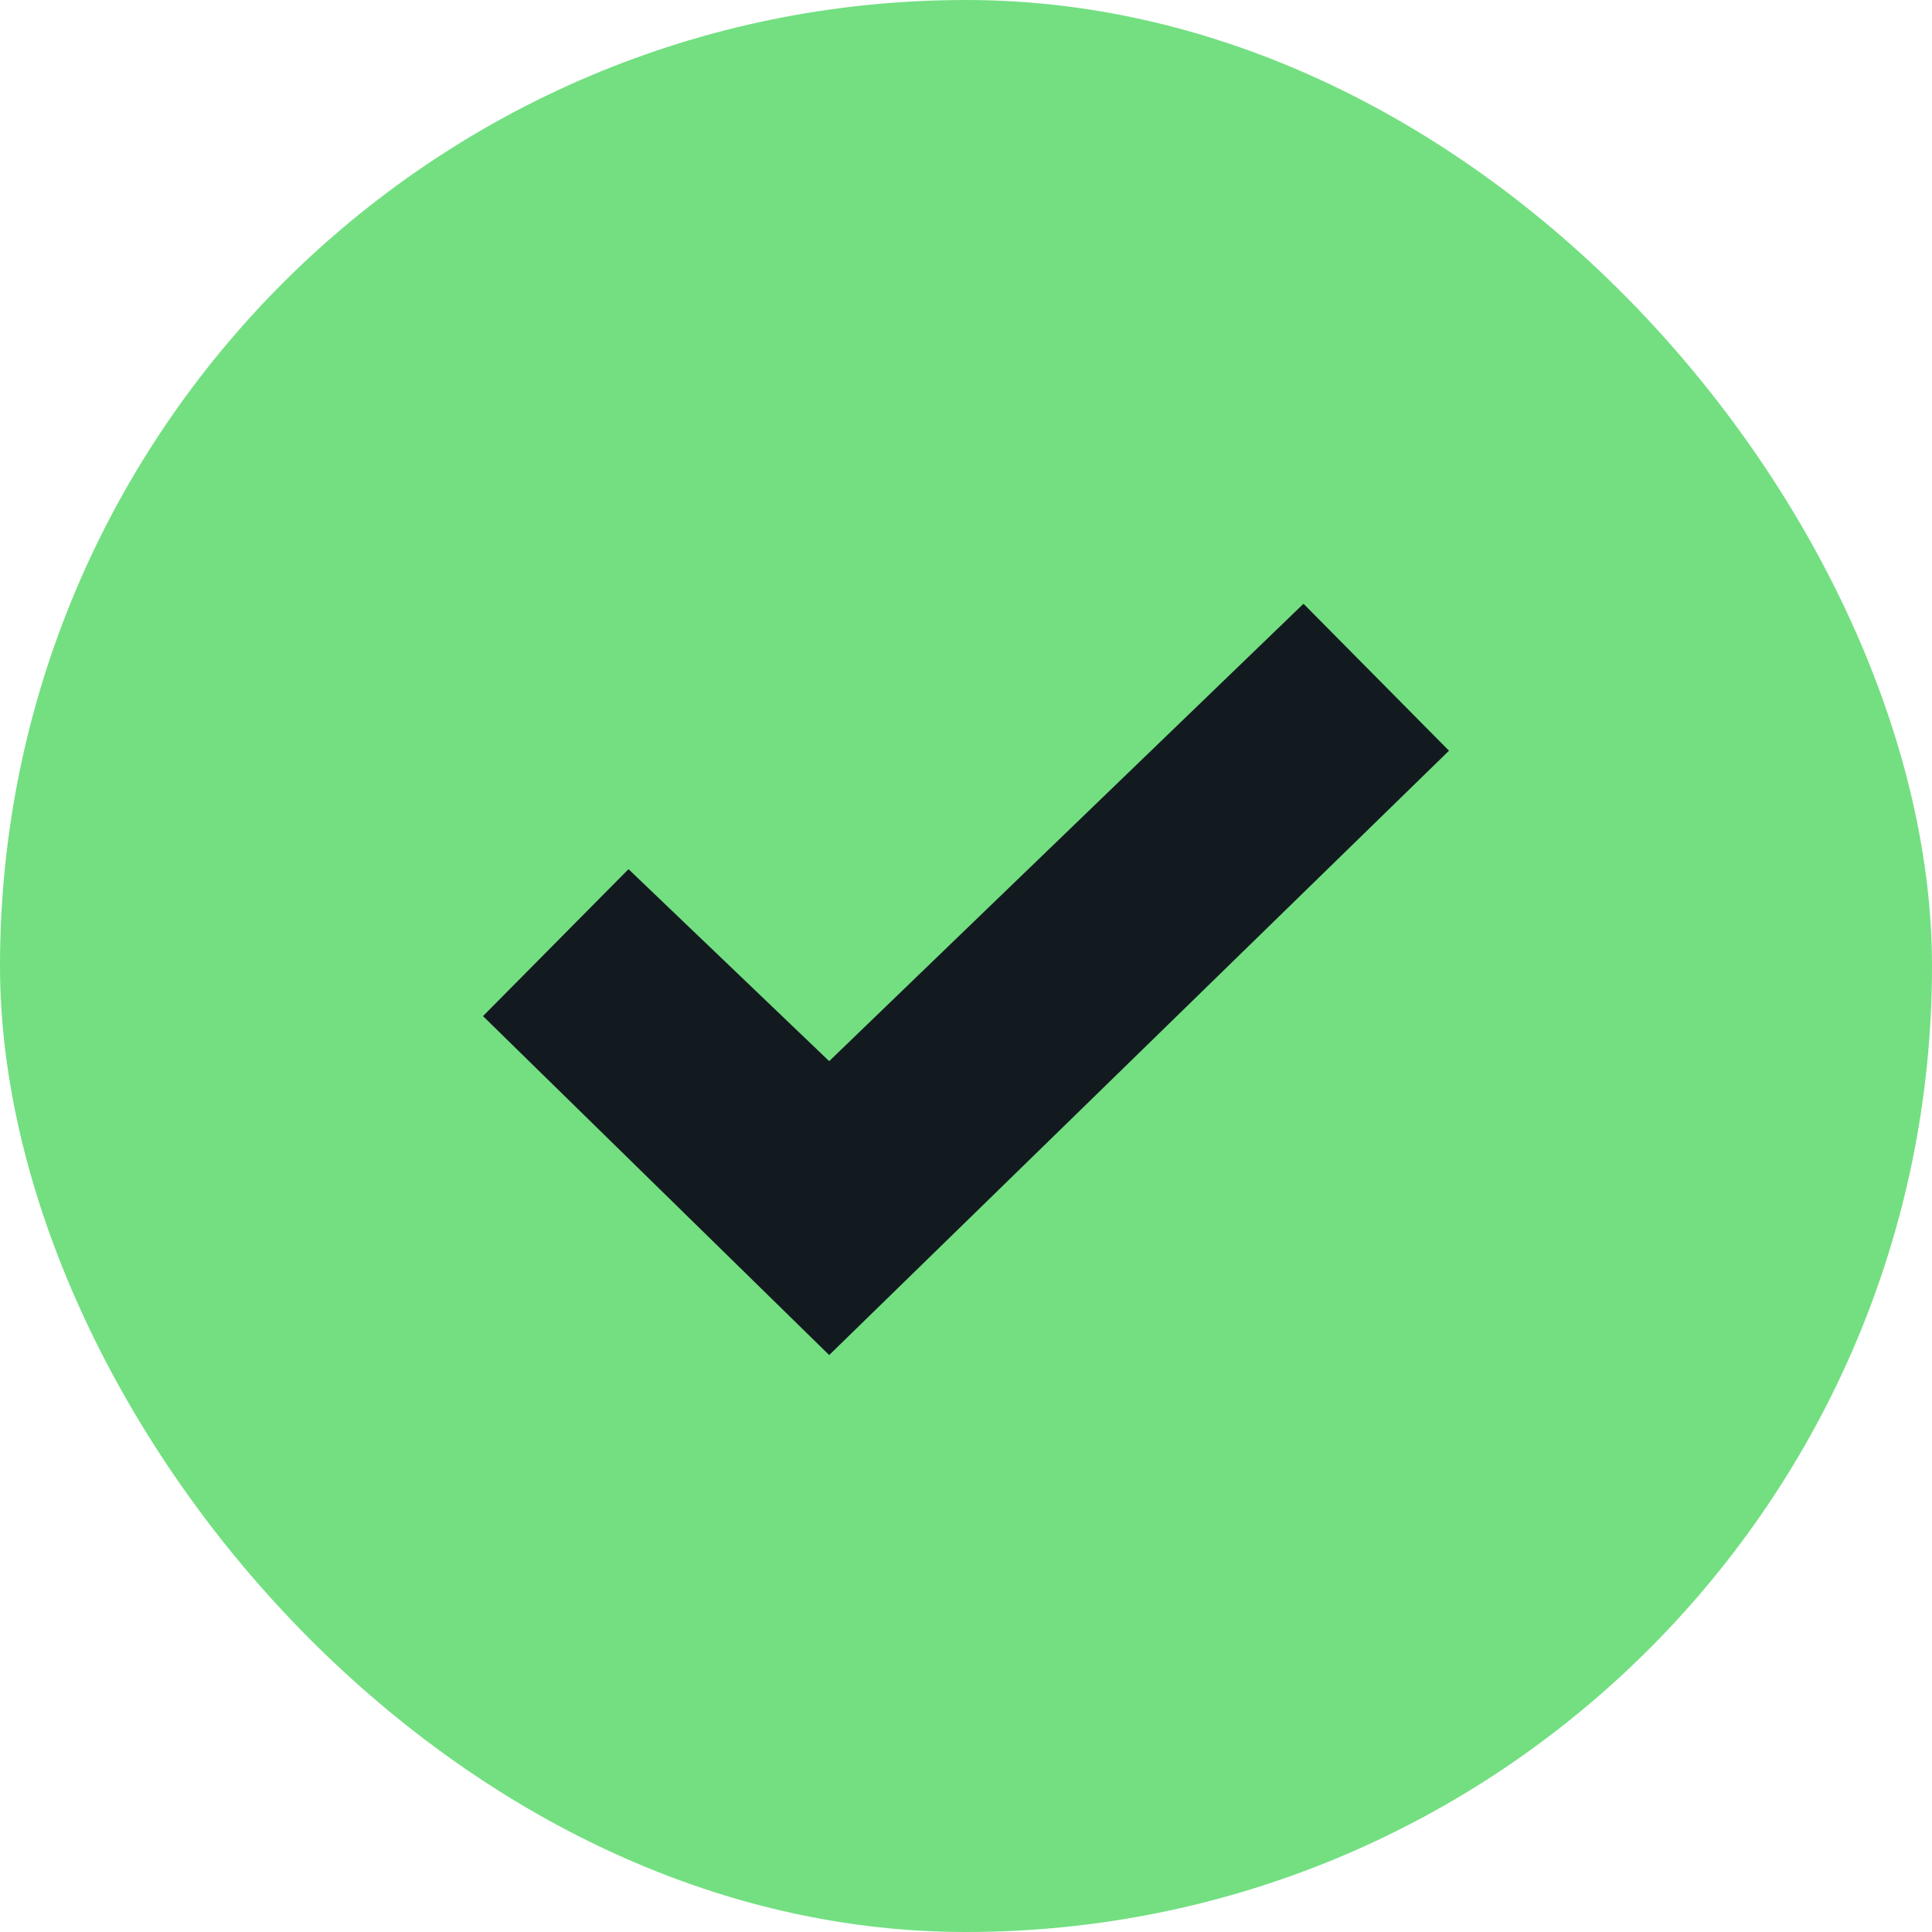
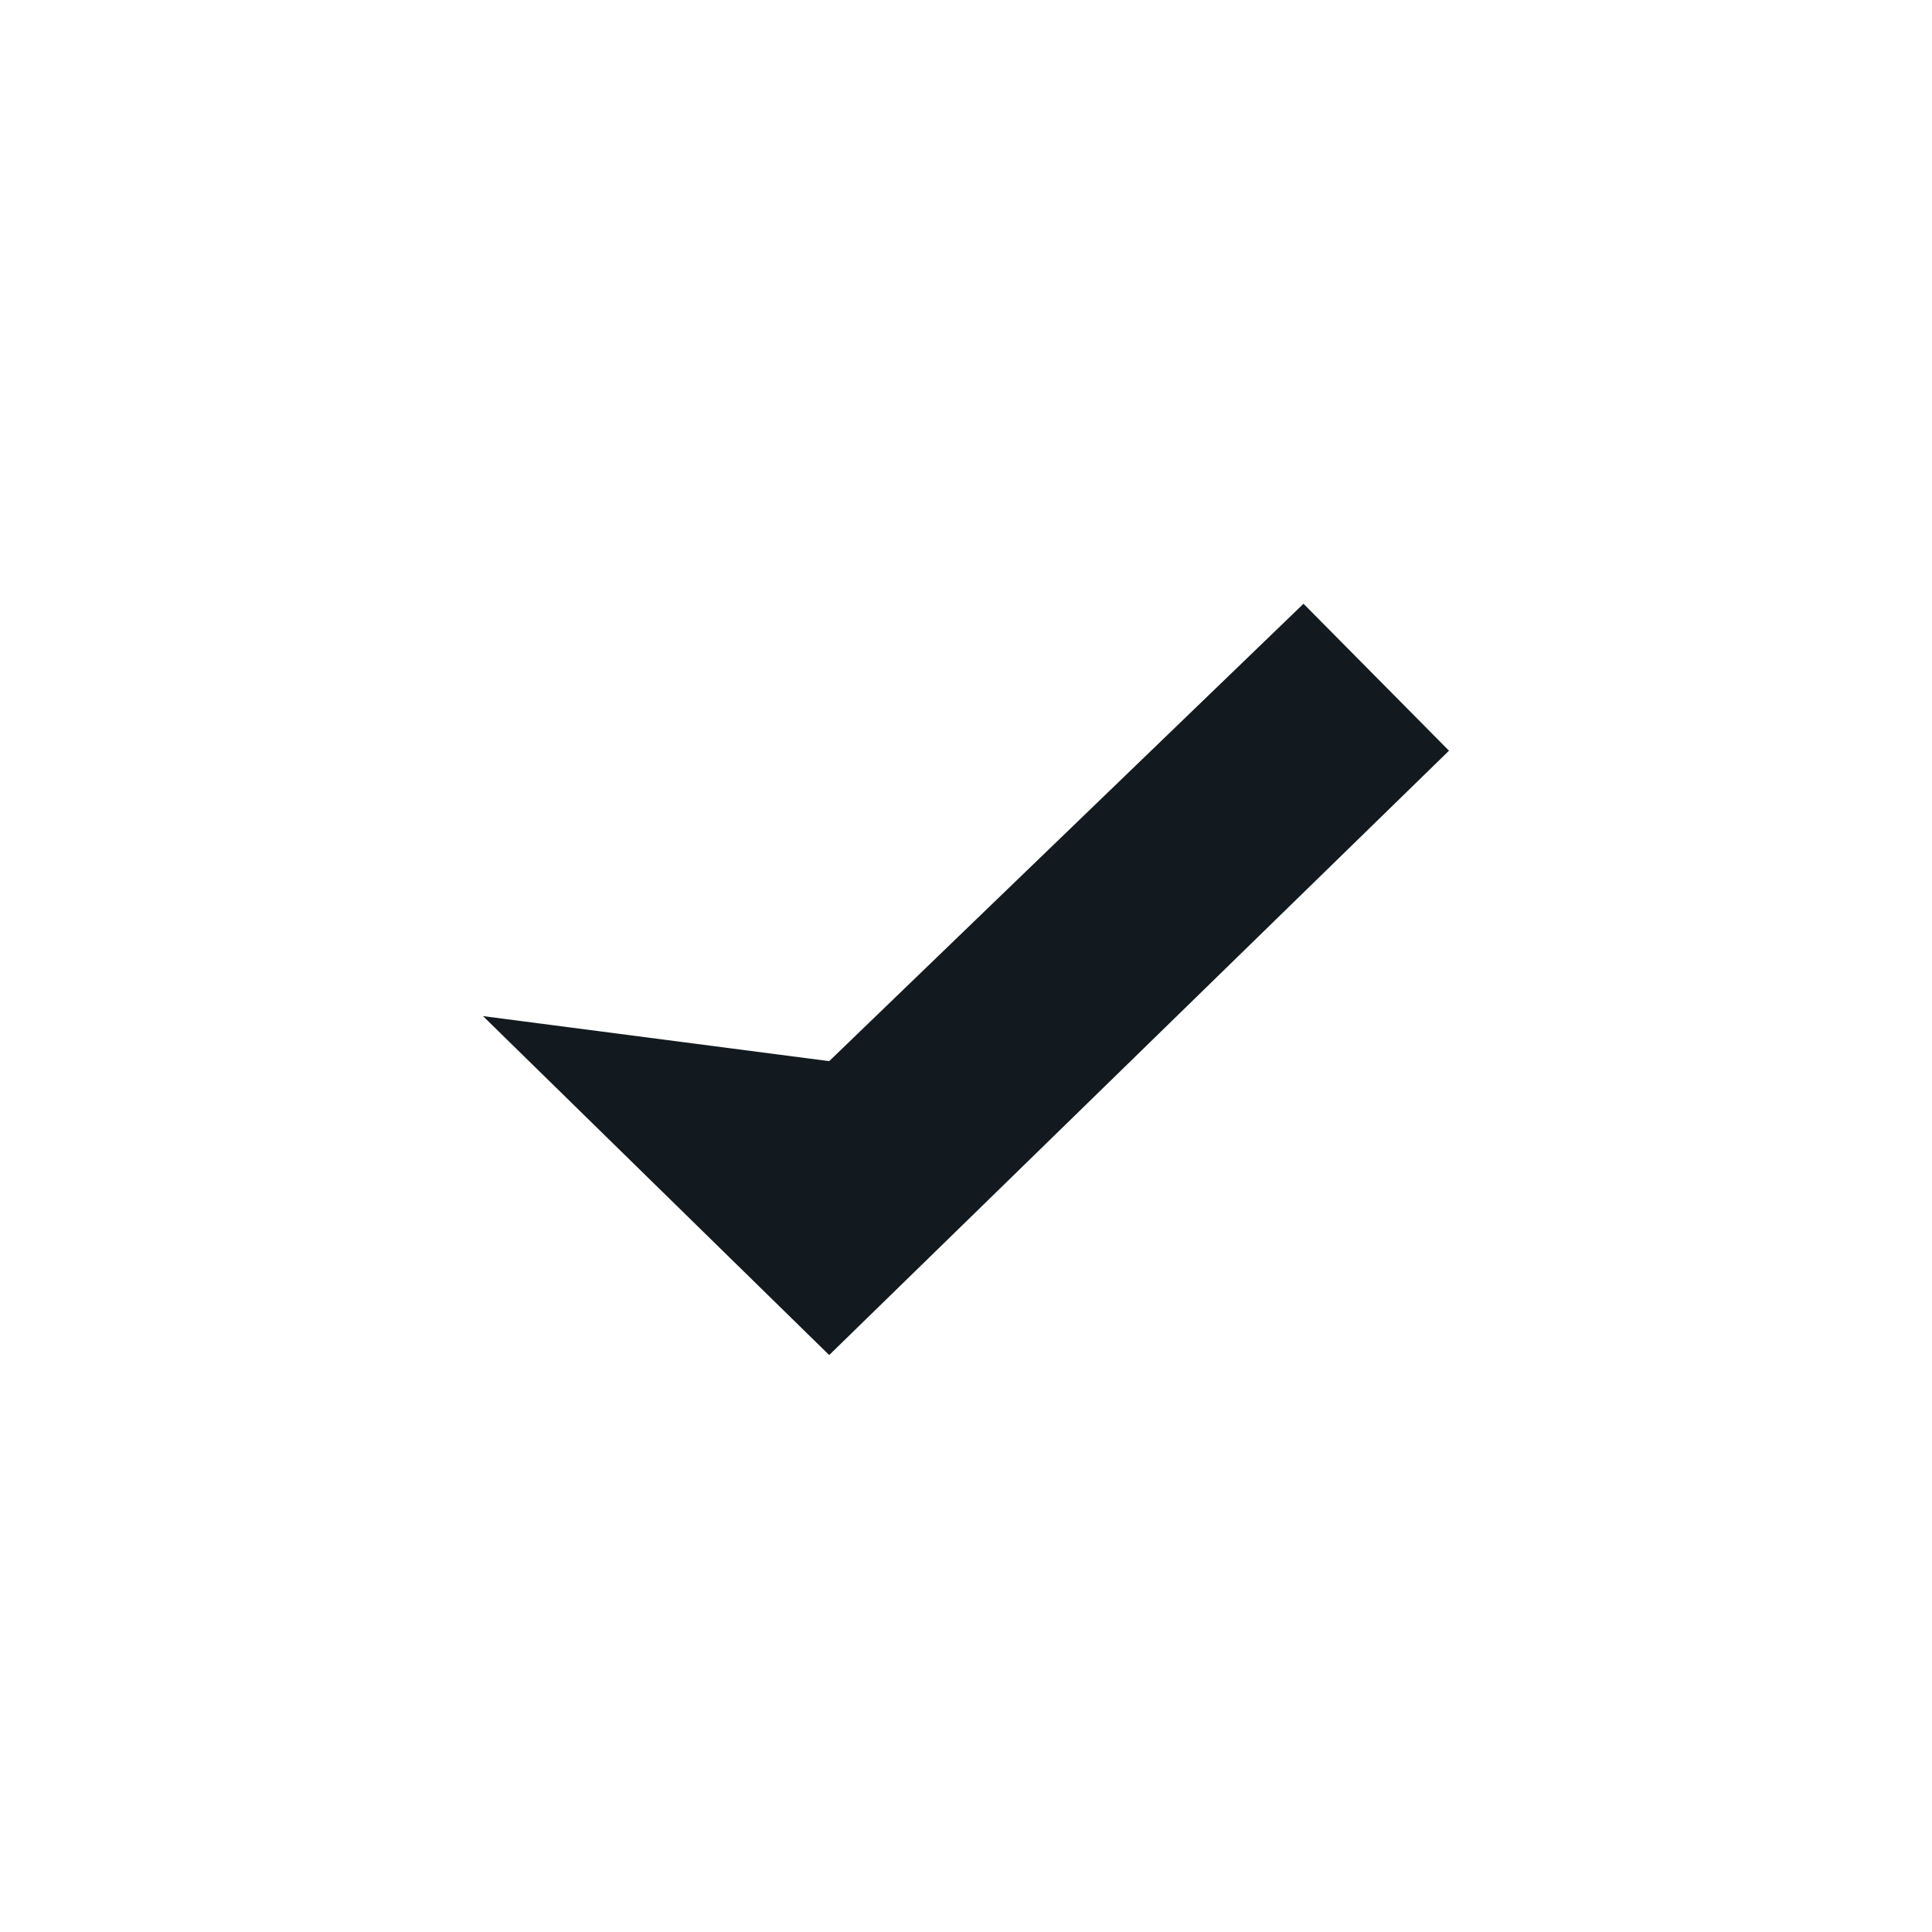
<svg xmlns="http://www.w3.org/2000/svg" width="16" height="16" viewBox="0 0 16 16" fill="none">
-   <rect width="16" height="16" rx="8" fill="#73DF81" />
-   <path fill-rule="evenodd" clip-rule="evenodd" d="M6.867 8.788L10.795 5L12 6.217L6.867 11.222L4 8.415L5.205 7.198L6.867 8.788Z" fill="#121A1F" />
+   <path fill-rule="evenodd" clip-rule="evenodd" d="M6.867 8.788L10.795 5L12 6.217L6.867 11.222L4 8.415L6.867 8.788Z" fill="#121A1F" />
</svg>